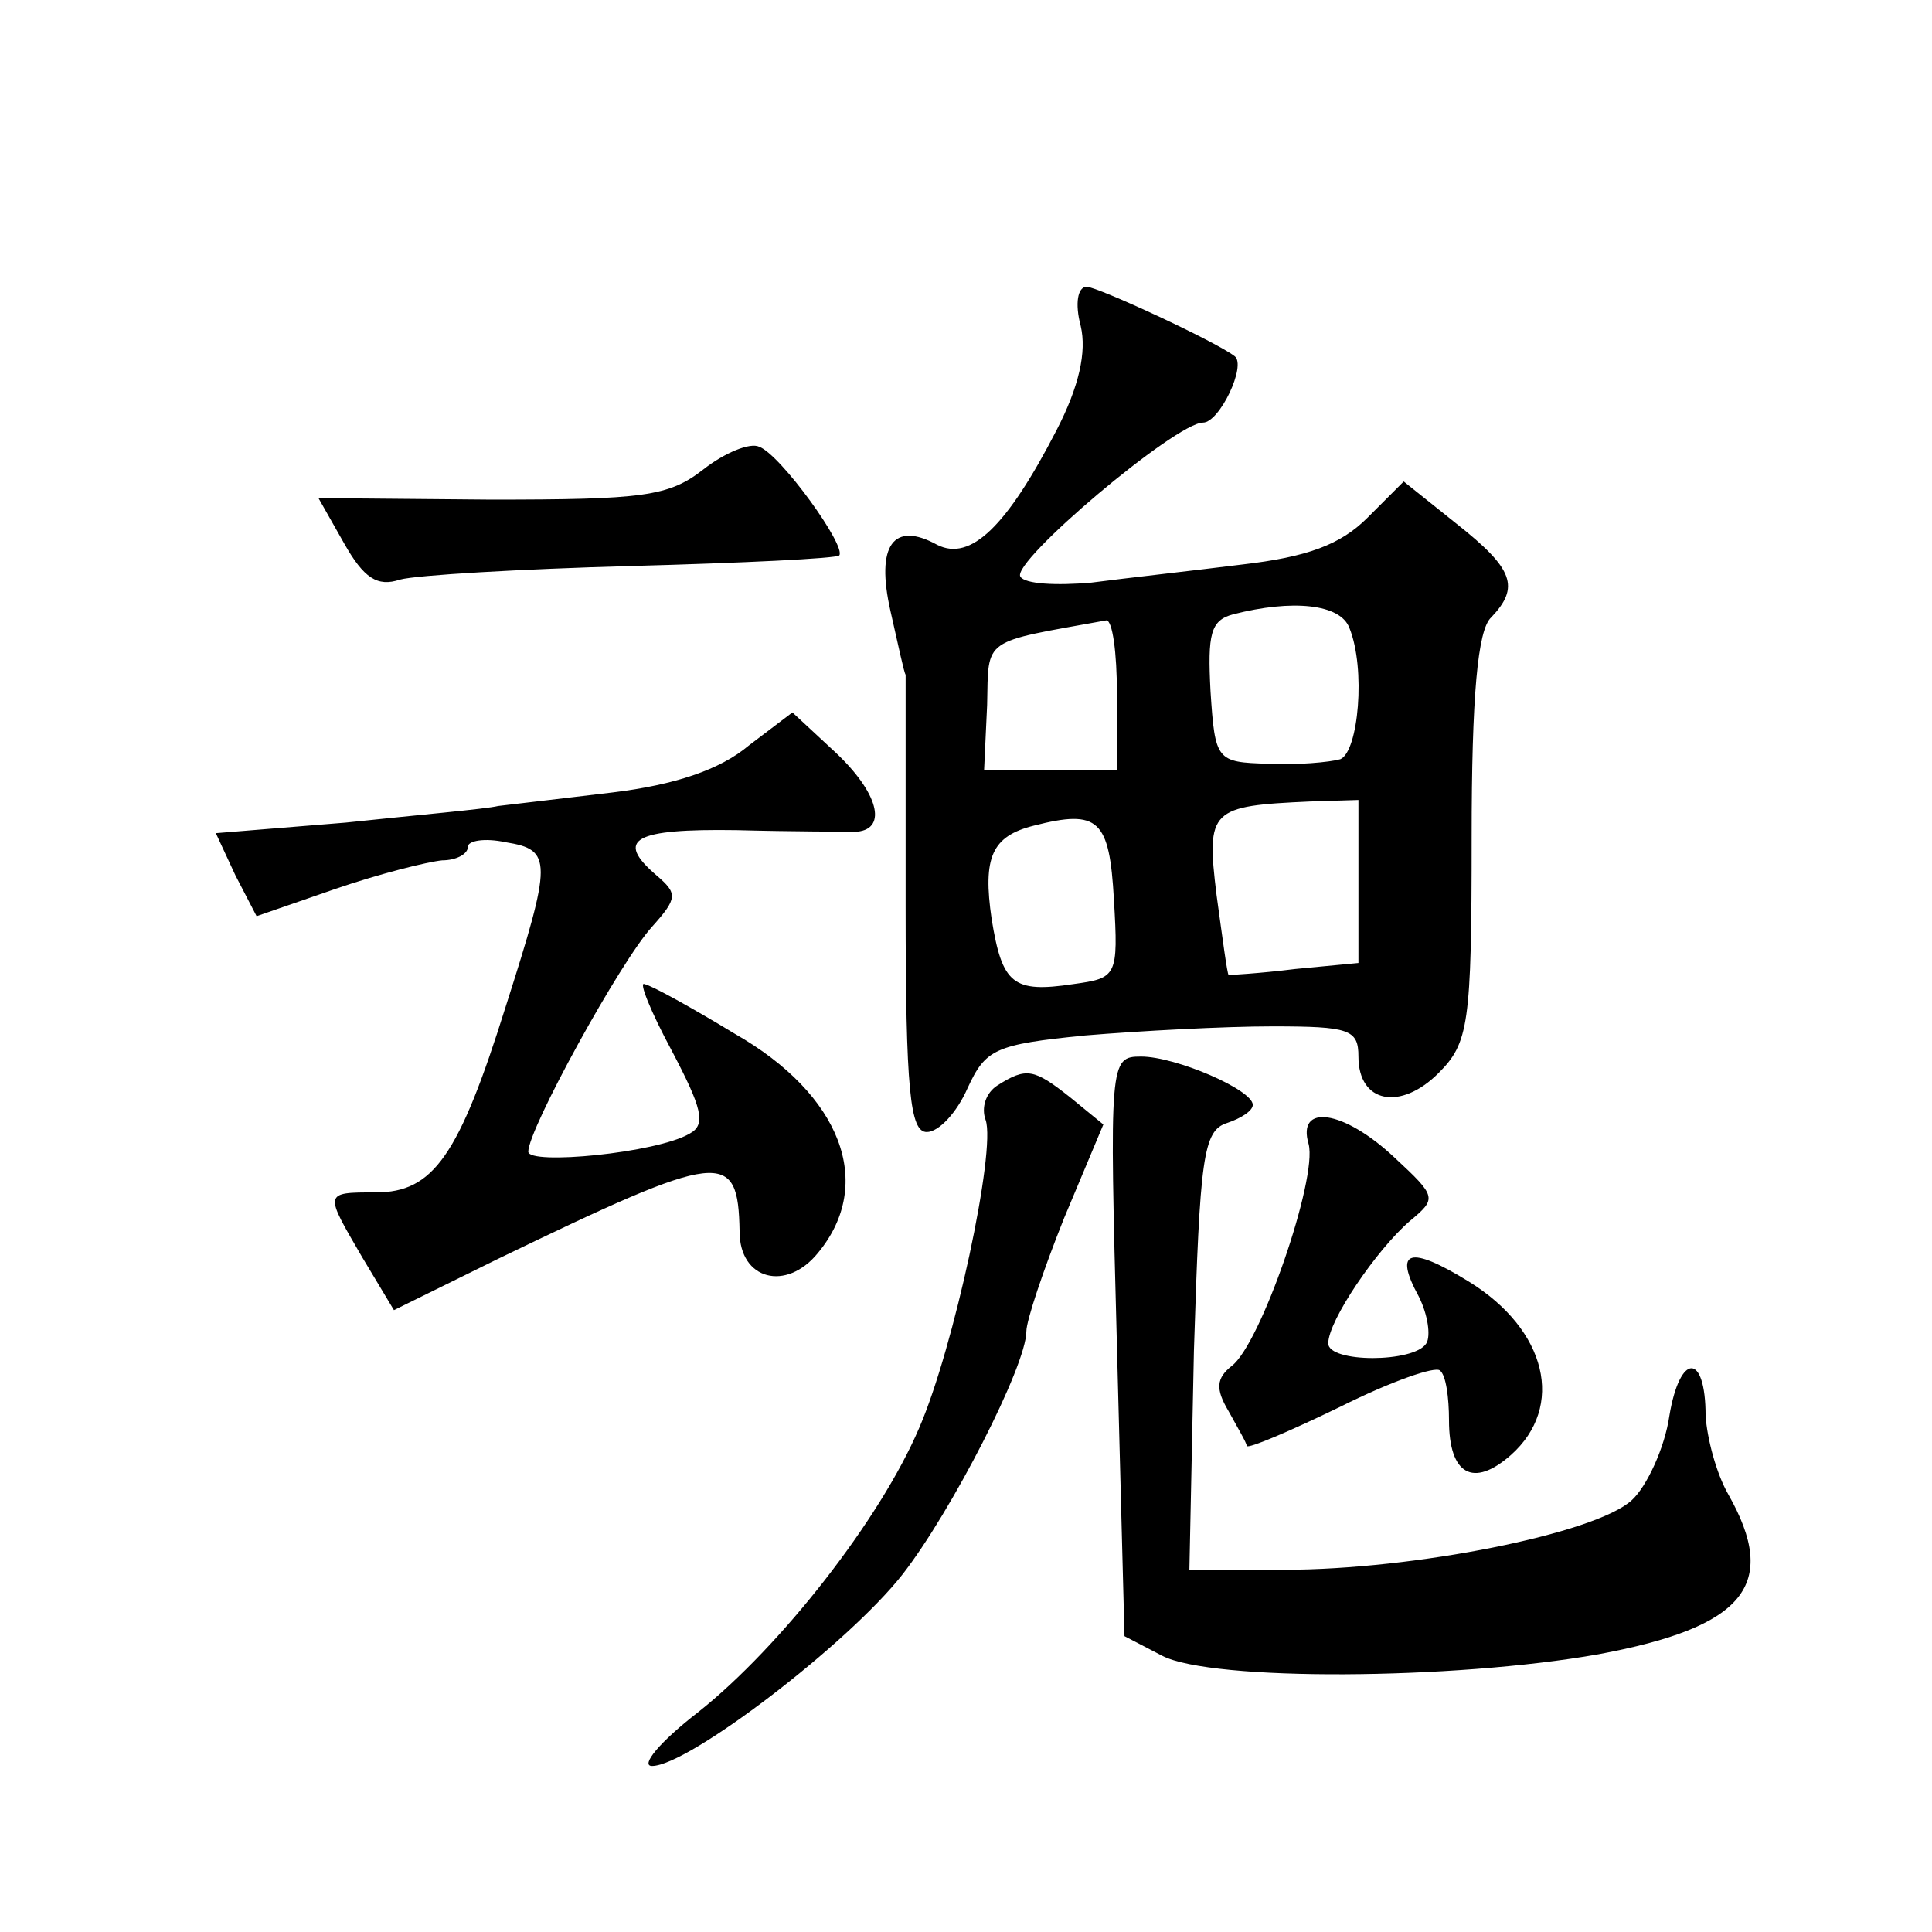
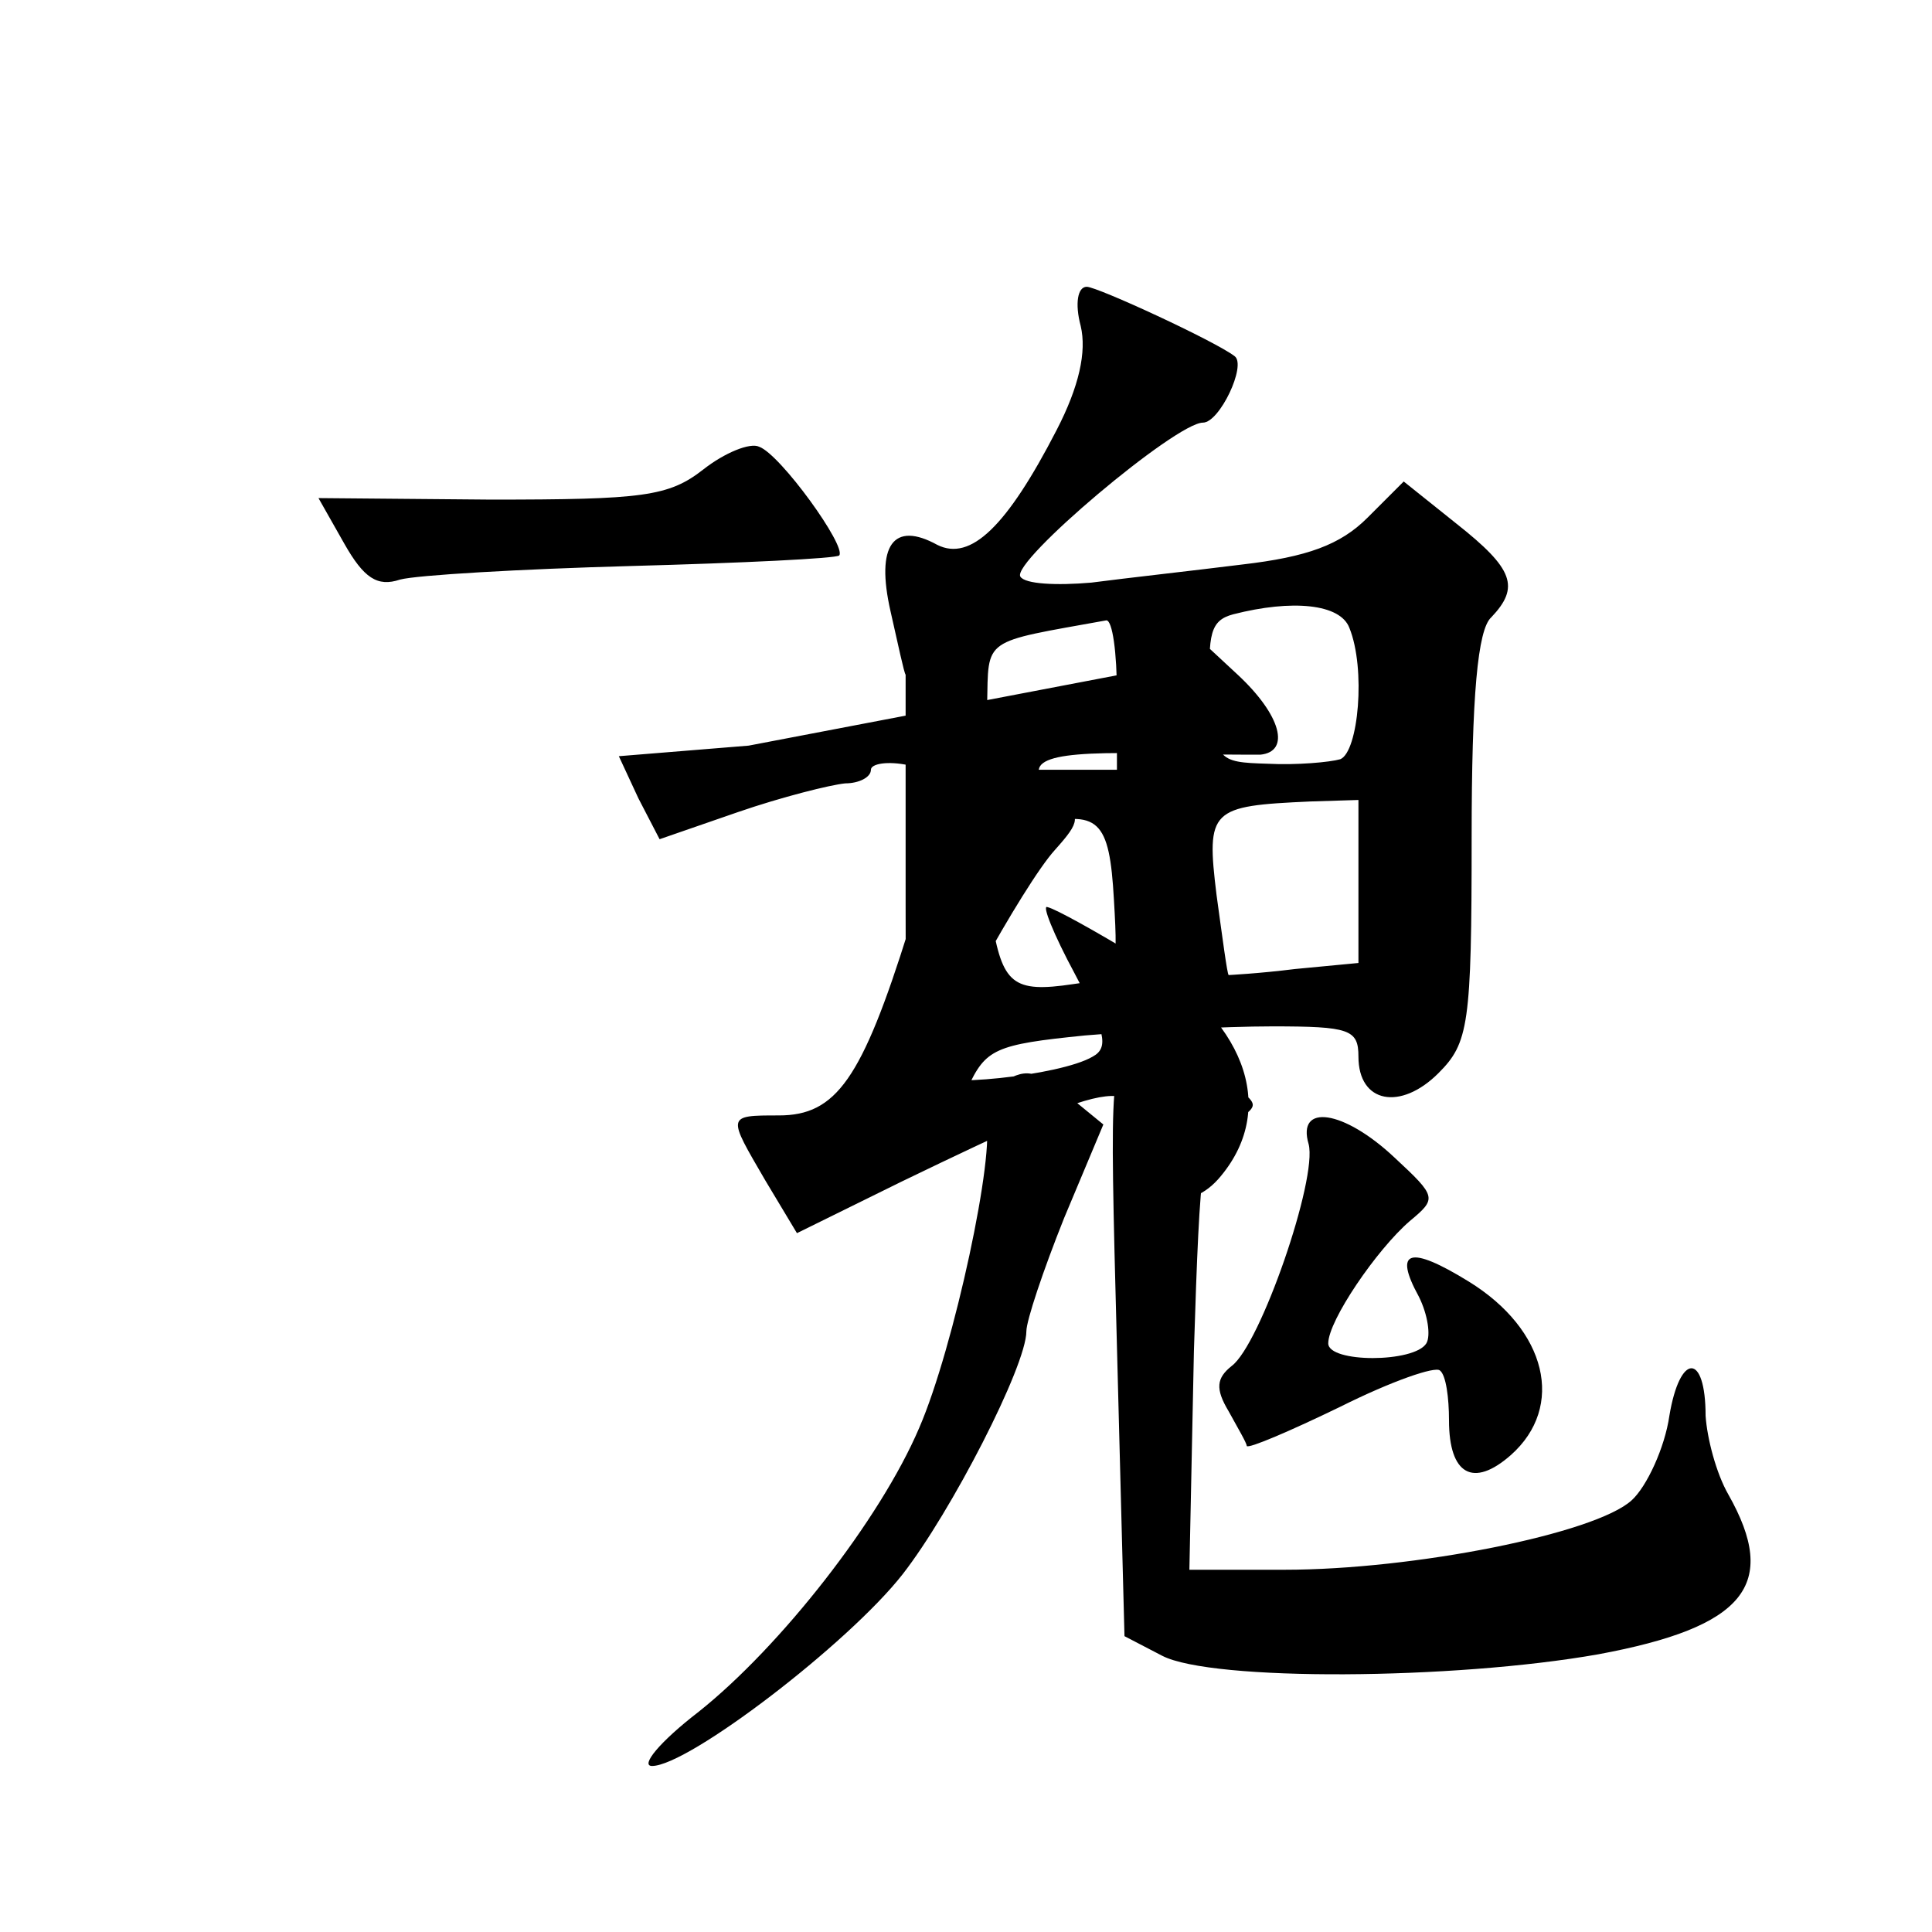
<svg xmlns="http://www.w3.org/2000/svg" version="1.0" width="128pt" height="128pt" viewBox="0 0 128 128" preserveAspectRatio="xMidYMid meet">
  <g transform="translate(0,128) scale(0.1,-0.1)" fill="#0" stroke="none">
-     <path d="M716 1064 c4 -17 -1 -40 -16 -69 -33 -64 -57 -87 -79 -76 -29 16 -41 0 -31 -44 5 -22 9 -41 10 -42 0 -2 0 -70 0 -153 0 -123 3 -150 14 -150 8 0 20 13 27 29 12 26 18 29 78 35 36 3 92 6 124 6 51 0 57 -2 57 -20 0 -31 28 -36 53 -11 20 20 22 32 22 156 0 94 4 138 13 146 19 20 15 32 -23 62 l-35 28 -24 -24 c-18 -18 -40 -26 -83 -31 -32 -4 -77 -9 -100 -12 -23 -2 -44 -1 -47 4 -6 10 103 102 121 102 11 0 29 38 21 44 -13 10 -91 46 -98 46 -6 0 -8 -11 -4 -26z m178 -200 c11 -27 6 -82 -6 -87 -7 -2 -29 -4 -48 -3 -34 1 -35 2 -38 48 -2 38 0 47 15 51 39 10 71 7 77 -9z m-154 -44 l0 -50 -44 0 -44 0 2 43 c1 45 -4 41 79 56 4 0 7 -21 7 -49z m160 -124 l0 -54 -42 -4 c-24 -3 -44 -4 -44 -4 -1 1 -4 24 -8 53 -7 57 -4 59 62 62 l32 1 0 -54z m-162 -12 c3 -51 2 -52 -27 -56 -40 -6 -47 0 -54 43 -6 41 0 55 28 62 43 11 50 4 53 -49z M466 969 c-23 -18 -40 -20 -141 -20 l-114 1 17 -30 c13 -23 22 -29 37 -24 11 3 80 7 153 9 74 2 136 5 138 7 5 6 -39 67 -53 72 -6 3 -23 -4 -37 -15z M496 786 c-19 -16 -49 -26 -90 -31 -33 -4 -68 -8 -76 -9 -8 -2 -54 -6 -101 -11 l-86 -7 13 -28 14 -27 52 18 c29 10 61 18 71 19 9 0 17 4 17 9 0 4 11 6 25 3 31 -5 31 -12 0 -109 -31 -99 -48 -123 -86 -123 -35 0 -34 0 -9 -43 l21 -35 69 34 c149 72 159 73 160 18 0 -32 31 -40 52 -14 38 46 15 105 -55 145 -28 17 -55 32 -60 33 -4 2 4 -18 18 -44 20 -38 23 -49 12 -55 -22 -13 -107 -21 -107 -12 0 15 61 126 82 149 17 19 17 22 3 34 -28 24 -15 31 53 30 37 -1 73 -1 80 -1 20 2 14 26 -15 53 l-28 26 -29 -22z M740 388 l5 -192 25 -13 c33 -17 193 -16 289 1 97 18 120 46 86 106 -8 14 -14 37 -15 52 0 42 -17 42 -24 0 -3 -21 -15 -47 -25 -56 -24 -22 -144 -46 -230 -46 l-63 0 3 145 c4 128 6 146 22 151 9 3 17 8 17 12 0 10 -51 32 -74 32 -21 0 -21 -3 -16 -192z M661 561 c-8 -5 -11 -15 -8 -23 7 -20 -21 -151 -44 -204 -26 -61 -92 -145 -146 -188 -26 -20 -39 -36 -31 -36 24 0 130 81 166 127 32 41 82 138 82 161 0 7 11 40 25 75 l26 62 -22 18 c-24 19 -29 20 -48 8z M867 522 c6 -23 -32 -133 -51 -147 -10 -8 -11 -15 -2 -30 6 -11 12 -21 12 -23 1 -2 29 10 62 26 34 17 63 27 66 24 4 -3 6 -18 6 -33 0 -36 16 -45 41 -23 36 32 24 83 -28 115 -39 24 -50 21 -33 -10 6 -12 8 -26 5 -31 -8 -13 -65 -13 -65 0 0 15 32 62 54 81 18 15 18 16 -10 42 -34 32 -65 36 -57 9z" />
+     <path d="M716 1064 c4 -17 -1 -40 -16 -69 -33 -64 -57 -87 -79 -76 -29 16 -41 0 -31 -44 5 -22 9 -41 10 -42 0 -2 0 -70 0 -153 0 -123 3 -150 14 -150 8 0 20 13 27 29 12 26 18 29 78 35 36 3 92 6 124 6 51 0 57 -2 57 -20 0 -31 28 -36 53 -11 20 20 22 32 22 156 0 94 4 138 13 146 19 20 15 32 -23 62 l-35 28 -24 -24 c-18 -18 -40 -26 -83 -31 -32 -4 -77 -9 -100 -12 -23 -2 -44 -1 -47 4 -6 10 103 102 121 102 11 0 29 38 21 44 -13 10 -91 46 -98 46 -6 0 -8 -11 -4 -26z m178 -200 c11 -27 6 -82 -6 -87 -7 -2 -29 -4 -48 -3 -34 1 -35 2 -38 48 -2 38 0 47 15 51 39 10 71 7 77 -9z m-154 -44 l0 -50 -44 0 -44 0 2 43 c1 45 -4 41 79 56 4 0 7 -21 7 -49z m160 -124 l0 -54 -42 -4 c-24 -3 -44 -4 -44 -4 -1 1 -4 24 -8 53 -7 57 -4 59 62 62 l32 1 0 -54z m-162 -12 c3 -51 2 -52 -27 -56 -40 -6 -47 0 -54 43 -6 41 0 55 28 62 43 11 50 4 53 -49z M466 969 c-23 -18 -40 -20 -141 -20 l-114 1 17 -30 c13 -23 22 -29 37 -24 11 3 80 7 153 9 74 2 136 5 138 7 5 6 -39 67 -53 72 -6 3 -23 -4 -37 -15z M496 786 l-86 -7 13 -28 14 -27 52 18 c29 10 61 18 71 19 9 0 17 4 17 9 0 4 11 6 25 3 31 -5 31 -12 0 -109 -31 -99 -48 -123 -86 -123 -35 0 -34 0 -9 -43 l21 -35 69 34 c149 72 159 73 160 18 0 -32 31 -40 52 -14 38 46 15 105 -55 145 -28 17 -55 32 -60 33 -4 2 4 -18 18 -44 20 -38 23 -49 12 -55 -22 -13 -107 -21 -107 -12 0 15 61 126 82 149 17 19 17 22 3 34 -28 24 -15 31 53 30 37 -1 73 -1 80 -1 20 2 14 26 -15 53 l-28 26 -29 -22z M740 388 l5 -192 25 -13 c33 -17 193 -16 289 1 97 18 120 46 86 106 -8 14 -14 37 -15 52 0 42 -17 42 -24 0 -3 -21 -15 -47 -25 -56 -24 -22 -144 -46 -230 -46 l-63 0 3 145 c4 128 6 146 22 151 9 3 17 8 17 12 0 10 -51 32 -74 32 -21 0 -21 -3 -16 -192z M661 561 c-8 -5 -11 -15 -8 -23 7 -20 -21 -151 -44 -204 -26 -61 -92 -145 -146 -188 -26 -20 -39 -36 -31 -36 24 0 130 81 166 127 32 41 82 138 82 161 0 7 11 40 25 75 l26 62 -22 18 c-24 19 -29 20 -48 8z M867 522 c6 -23 -32 -133 -51 -147 -10 -8 -11 -15 -2 -30 6 -11 12 -21 12 -23 1 -2 29 10 62 26 34 17 63 27 66 24 4 -3 6 -18 6 -33 0 -36 16 -45 41 -23 36 32 24 83 -28 115 -39 24 -50 21 -33 -10 6 -12 8 -26 5 -31 -8 -13 -65 -13 -65 0 0 15 32 62 54 81 18 15 18 16 -10 42 -34 32 -65 36 -57 9z" />
  </g>
</svg>